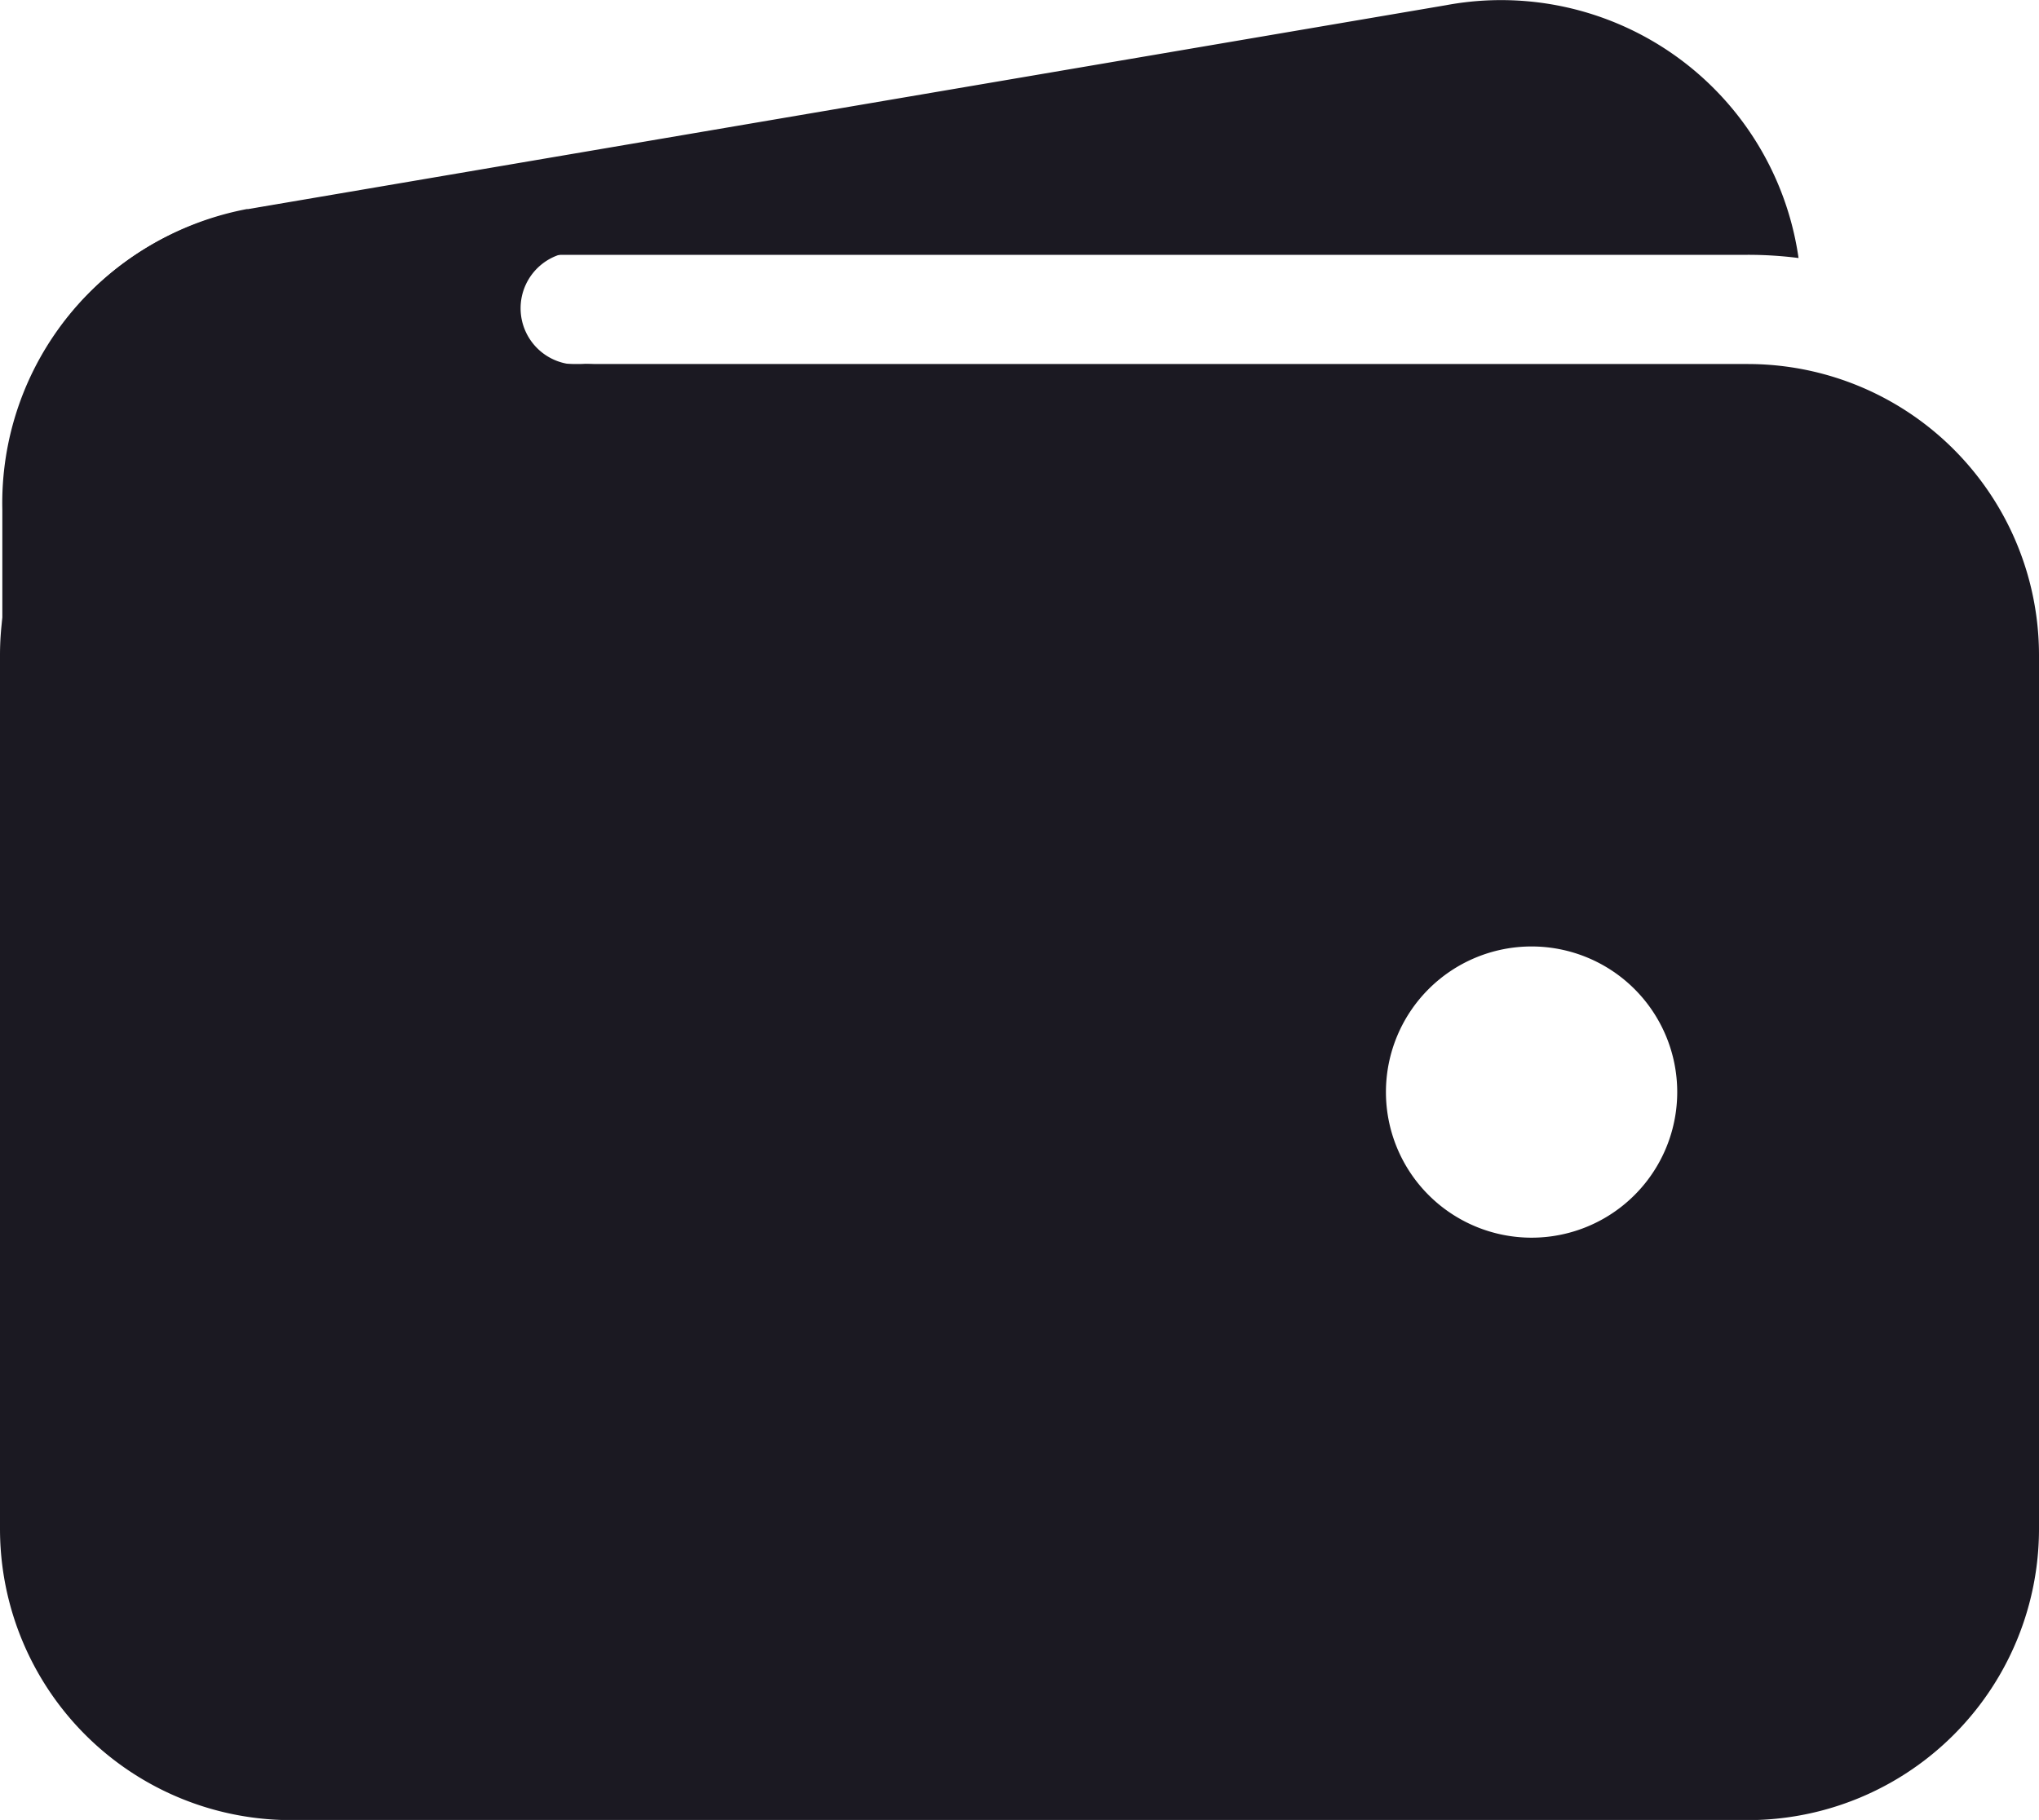
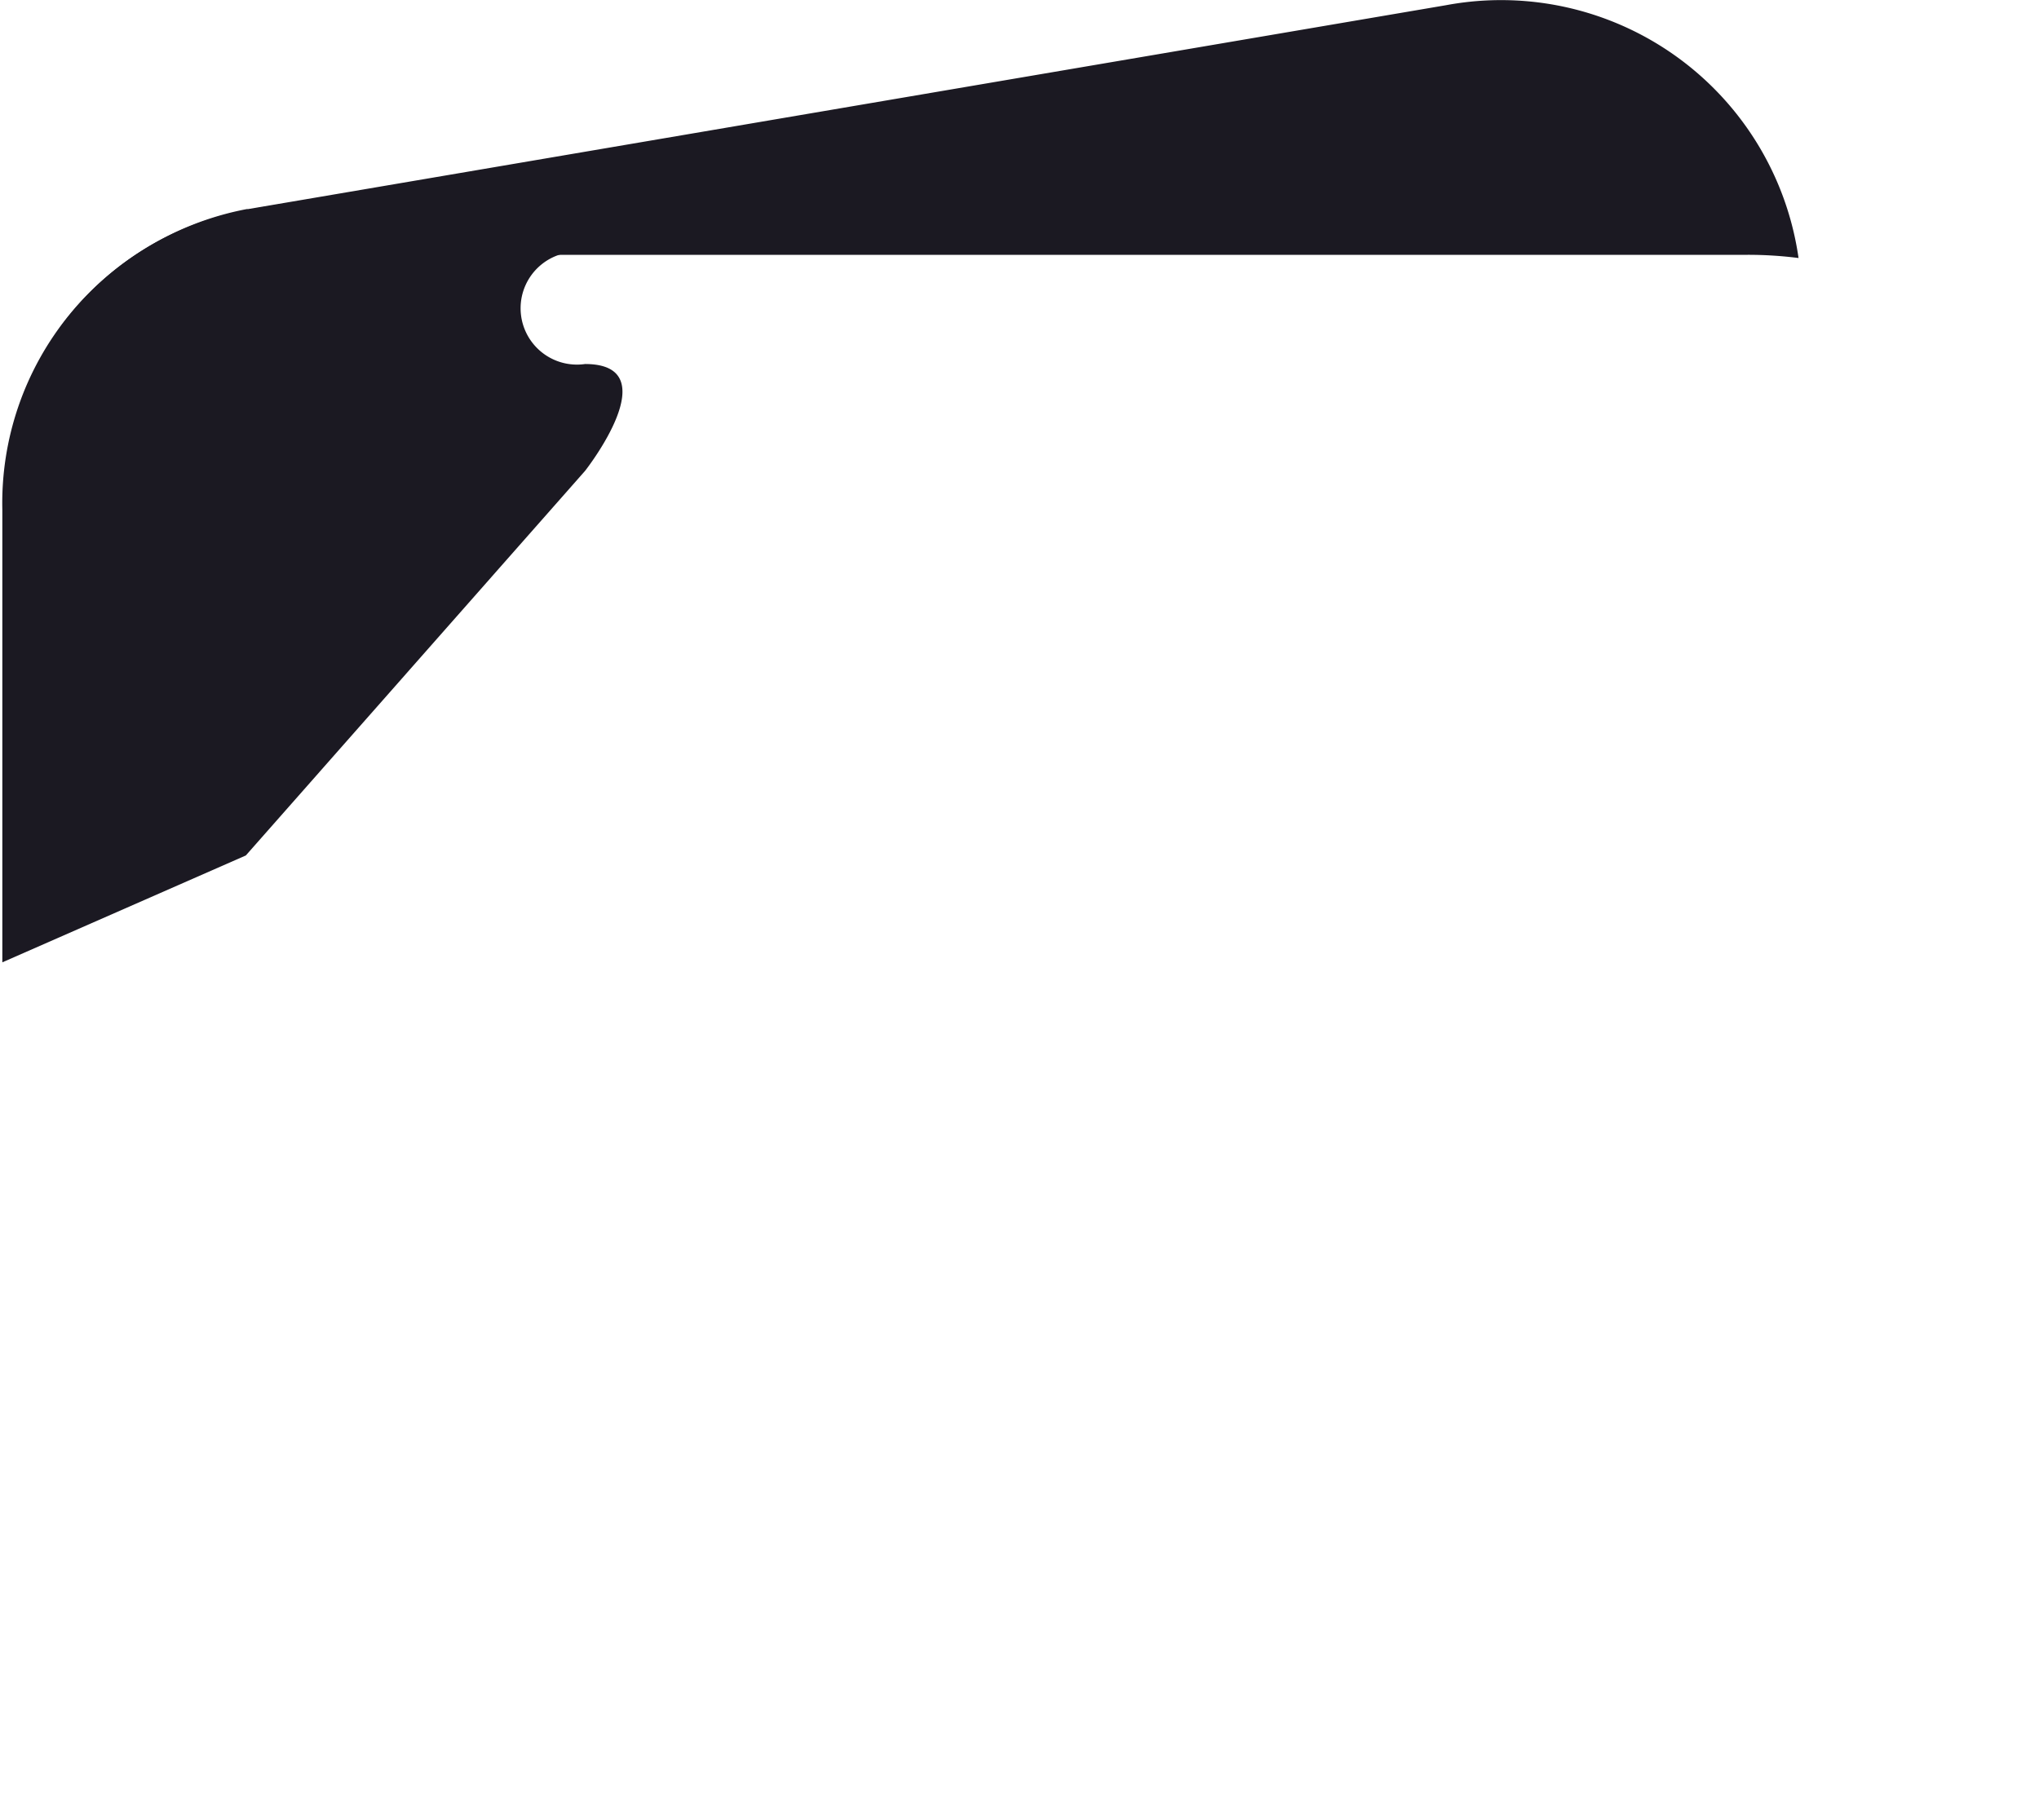
<svg xmlns="http://www.w3.org/2000/svg" width="14" height="12.499" viewBox="0 0 14 12.499">
  <g id="wallet" transform="translate(-2.215 -3.376)">
    <path id="Path_518" data-name="Path 518" d="M4.728,5.126h10a2.742,2.742,0,0,1,.349.022,2.063,2.063,0,0,0-2.422-1.736l-8.224,1.4H4.422a2.063,2.063,0,0,0-1.284.816,2.736,2.736,0,0,1,1.59-.506Z" transform="translate(-0.513)" fill="#1b1922" />
-     <path id="Path_519" data-name="Path 519" d="M14.215,9h-10a2,2,0,0,0-2,2v6a2,2,0,0,0,2,2h10a2,2,0,0,0,2-2V11a2,2,0,0,0-2-2Zm-1.484,6a1,1,0,1,1,1-1A1,1,0,0,1,12.731,15Z" transform="translate(0 -3.124)" fill="#1b1922" />
    <path id="Path_520" data-name="Path 520" d="M2.25,11.527V8.418A2.047,2.047,0,0,1,3.926,6.36a13.555,13.555,0,0,1,2.2-.208s.719.5.125.5a.387.387,0,1,0,0,.766c.578,0,0,.734,0,.734L3.922,10.793Z" transform="translate(-0.019 -1.542)" fill="#1b1922" />
  </g>
</svg>